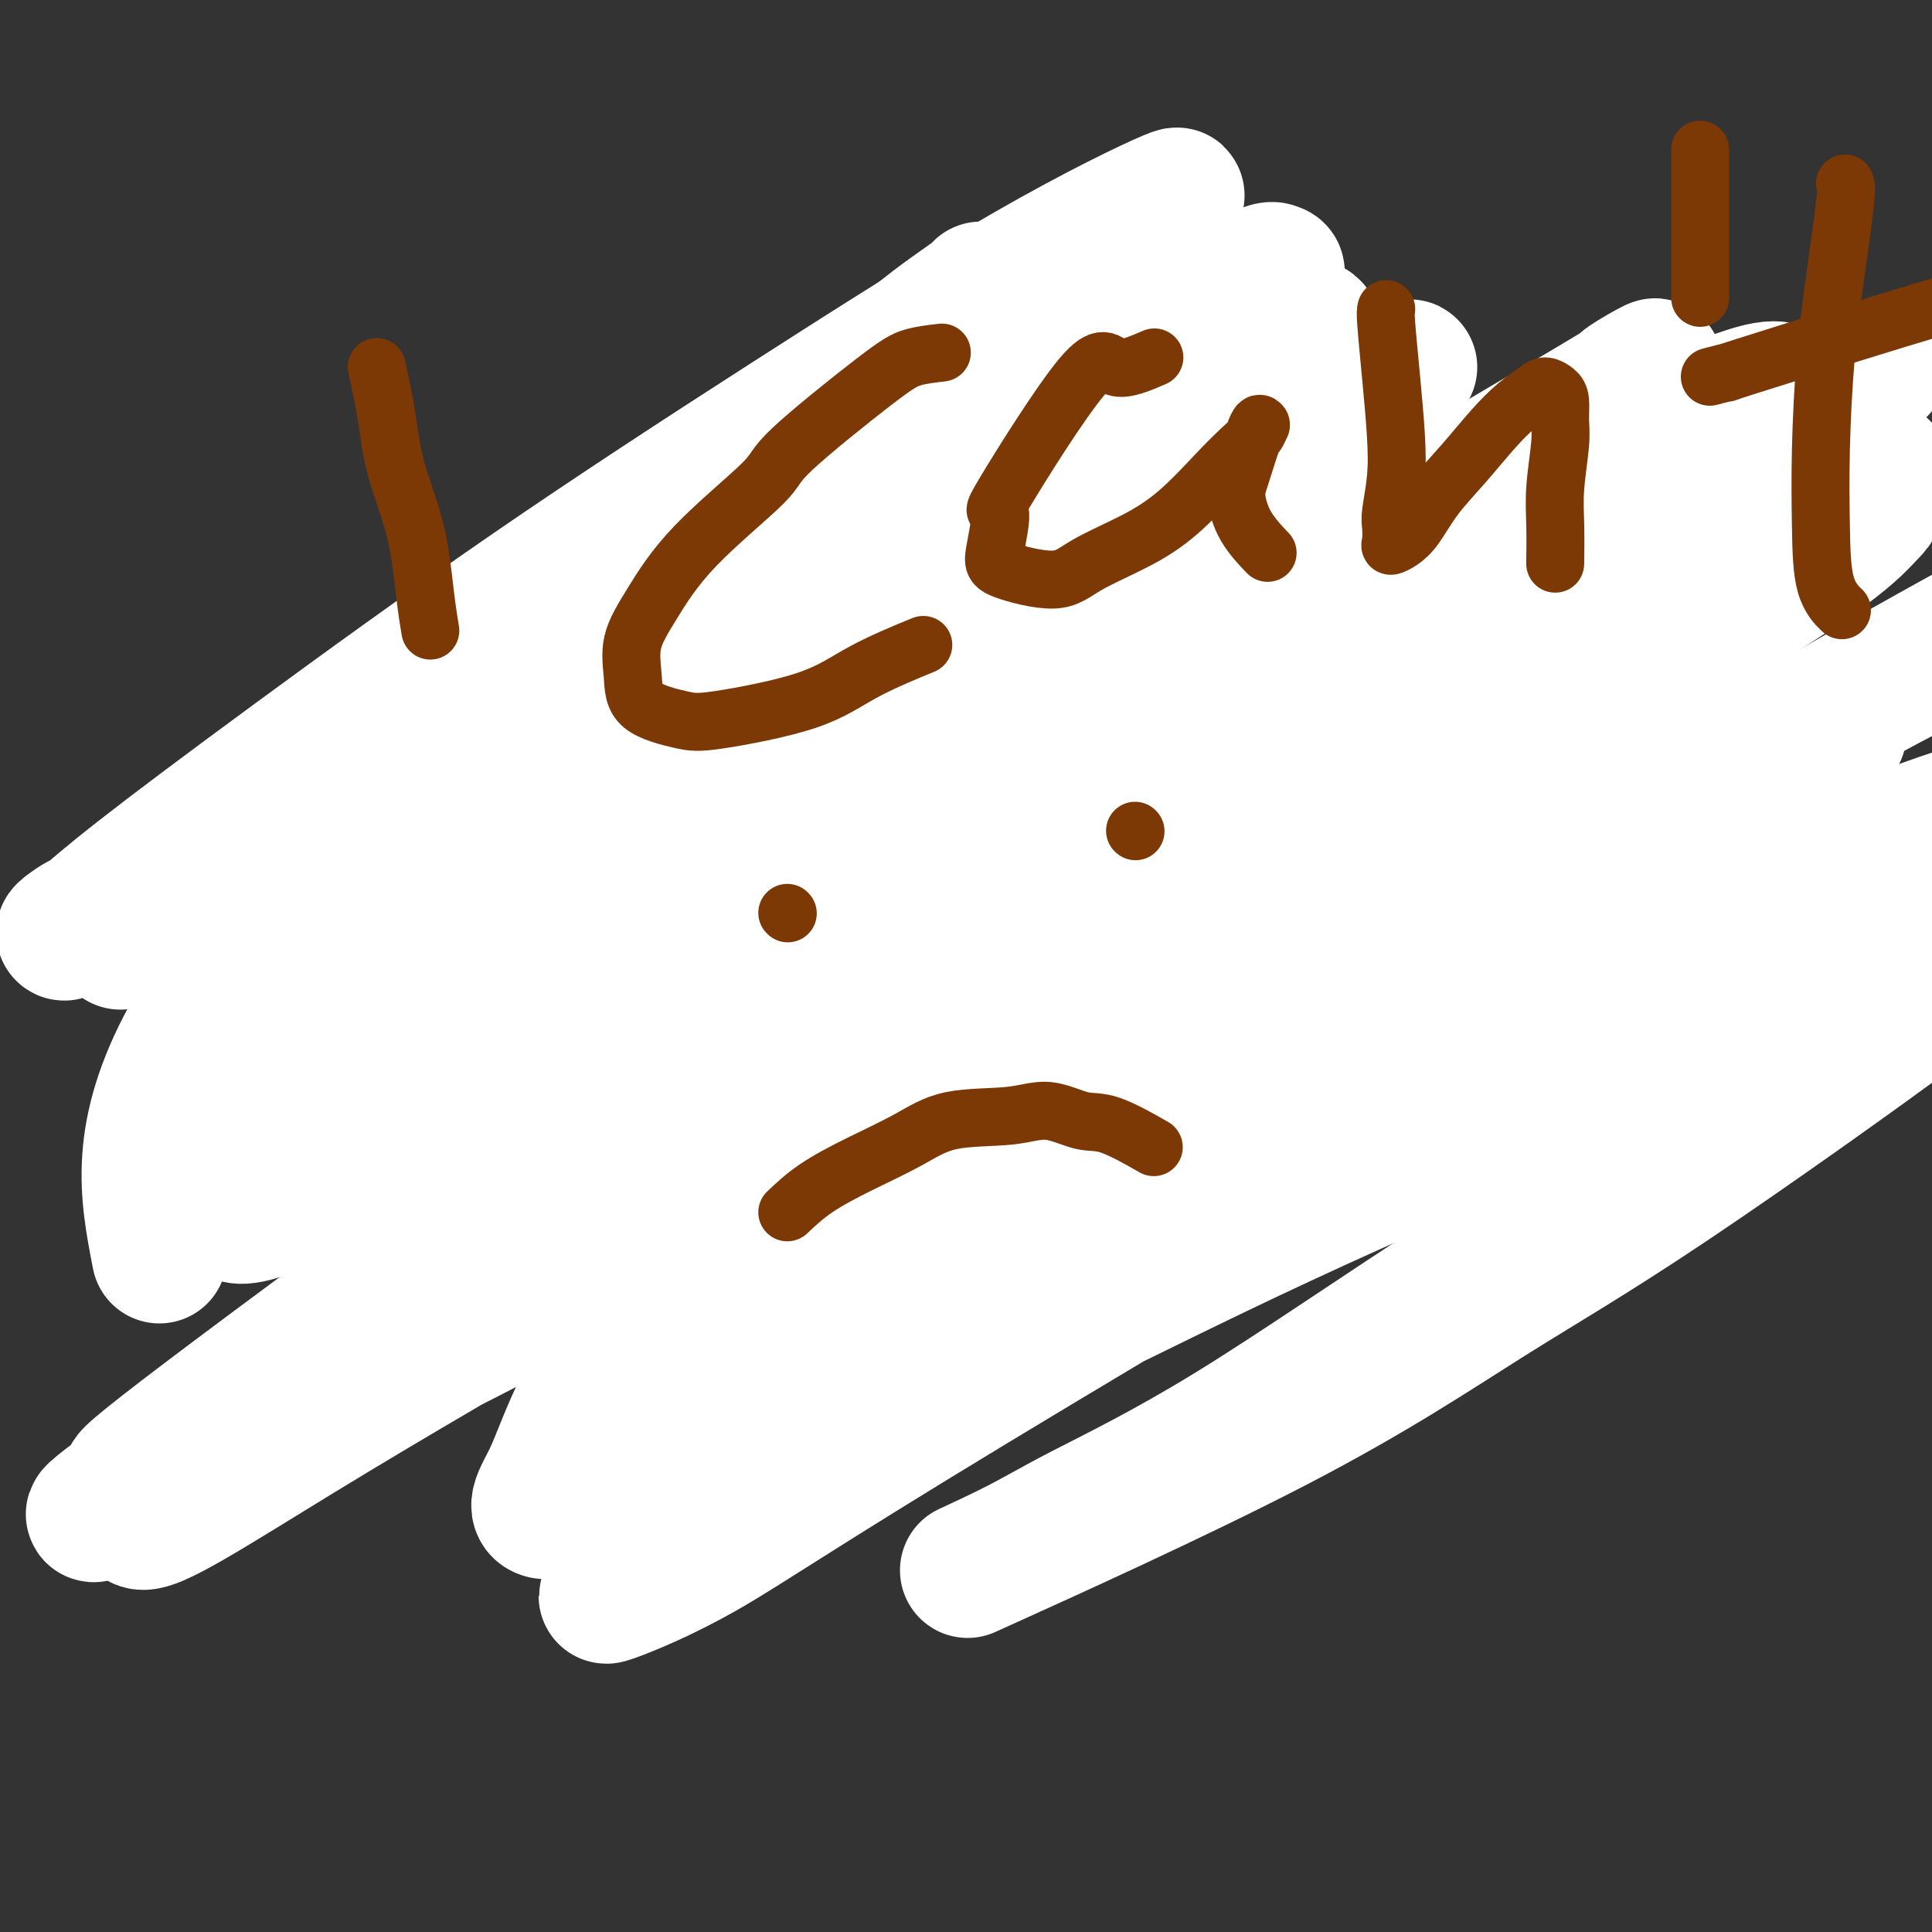
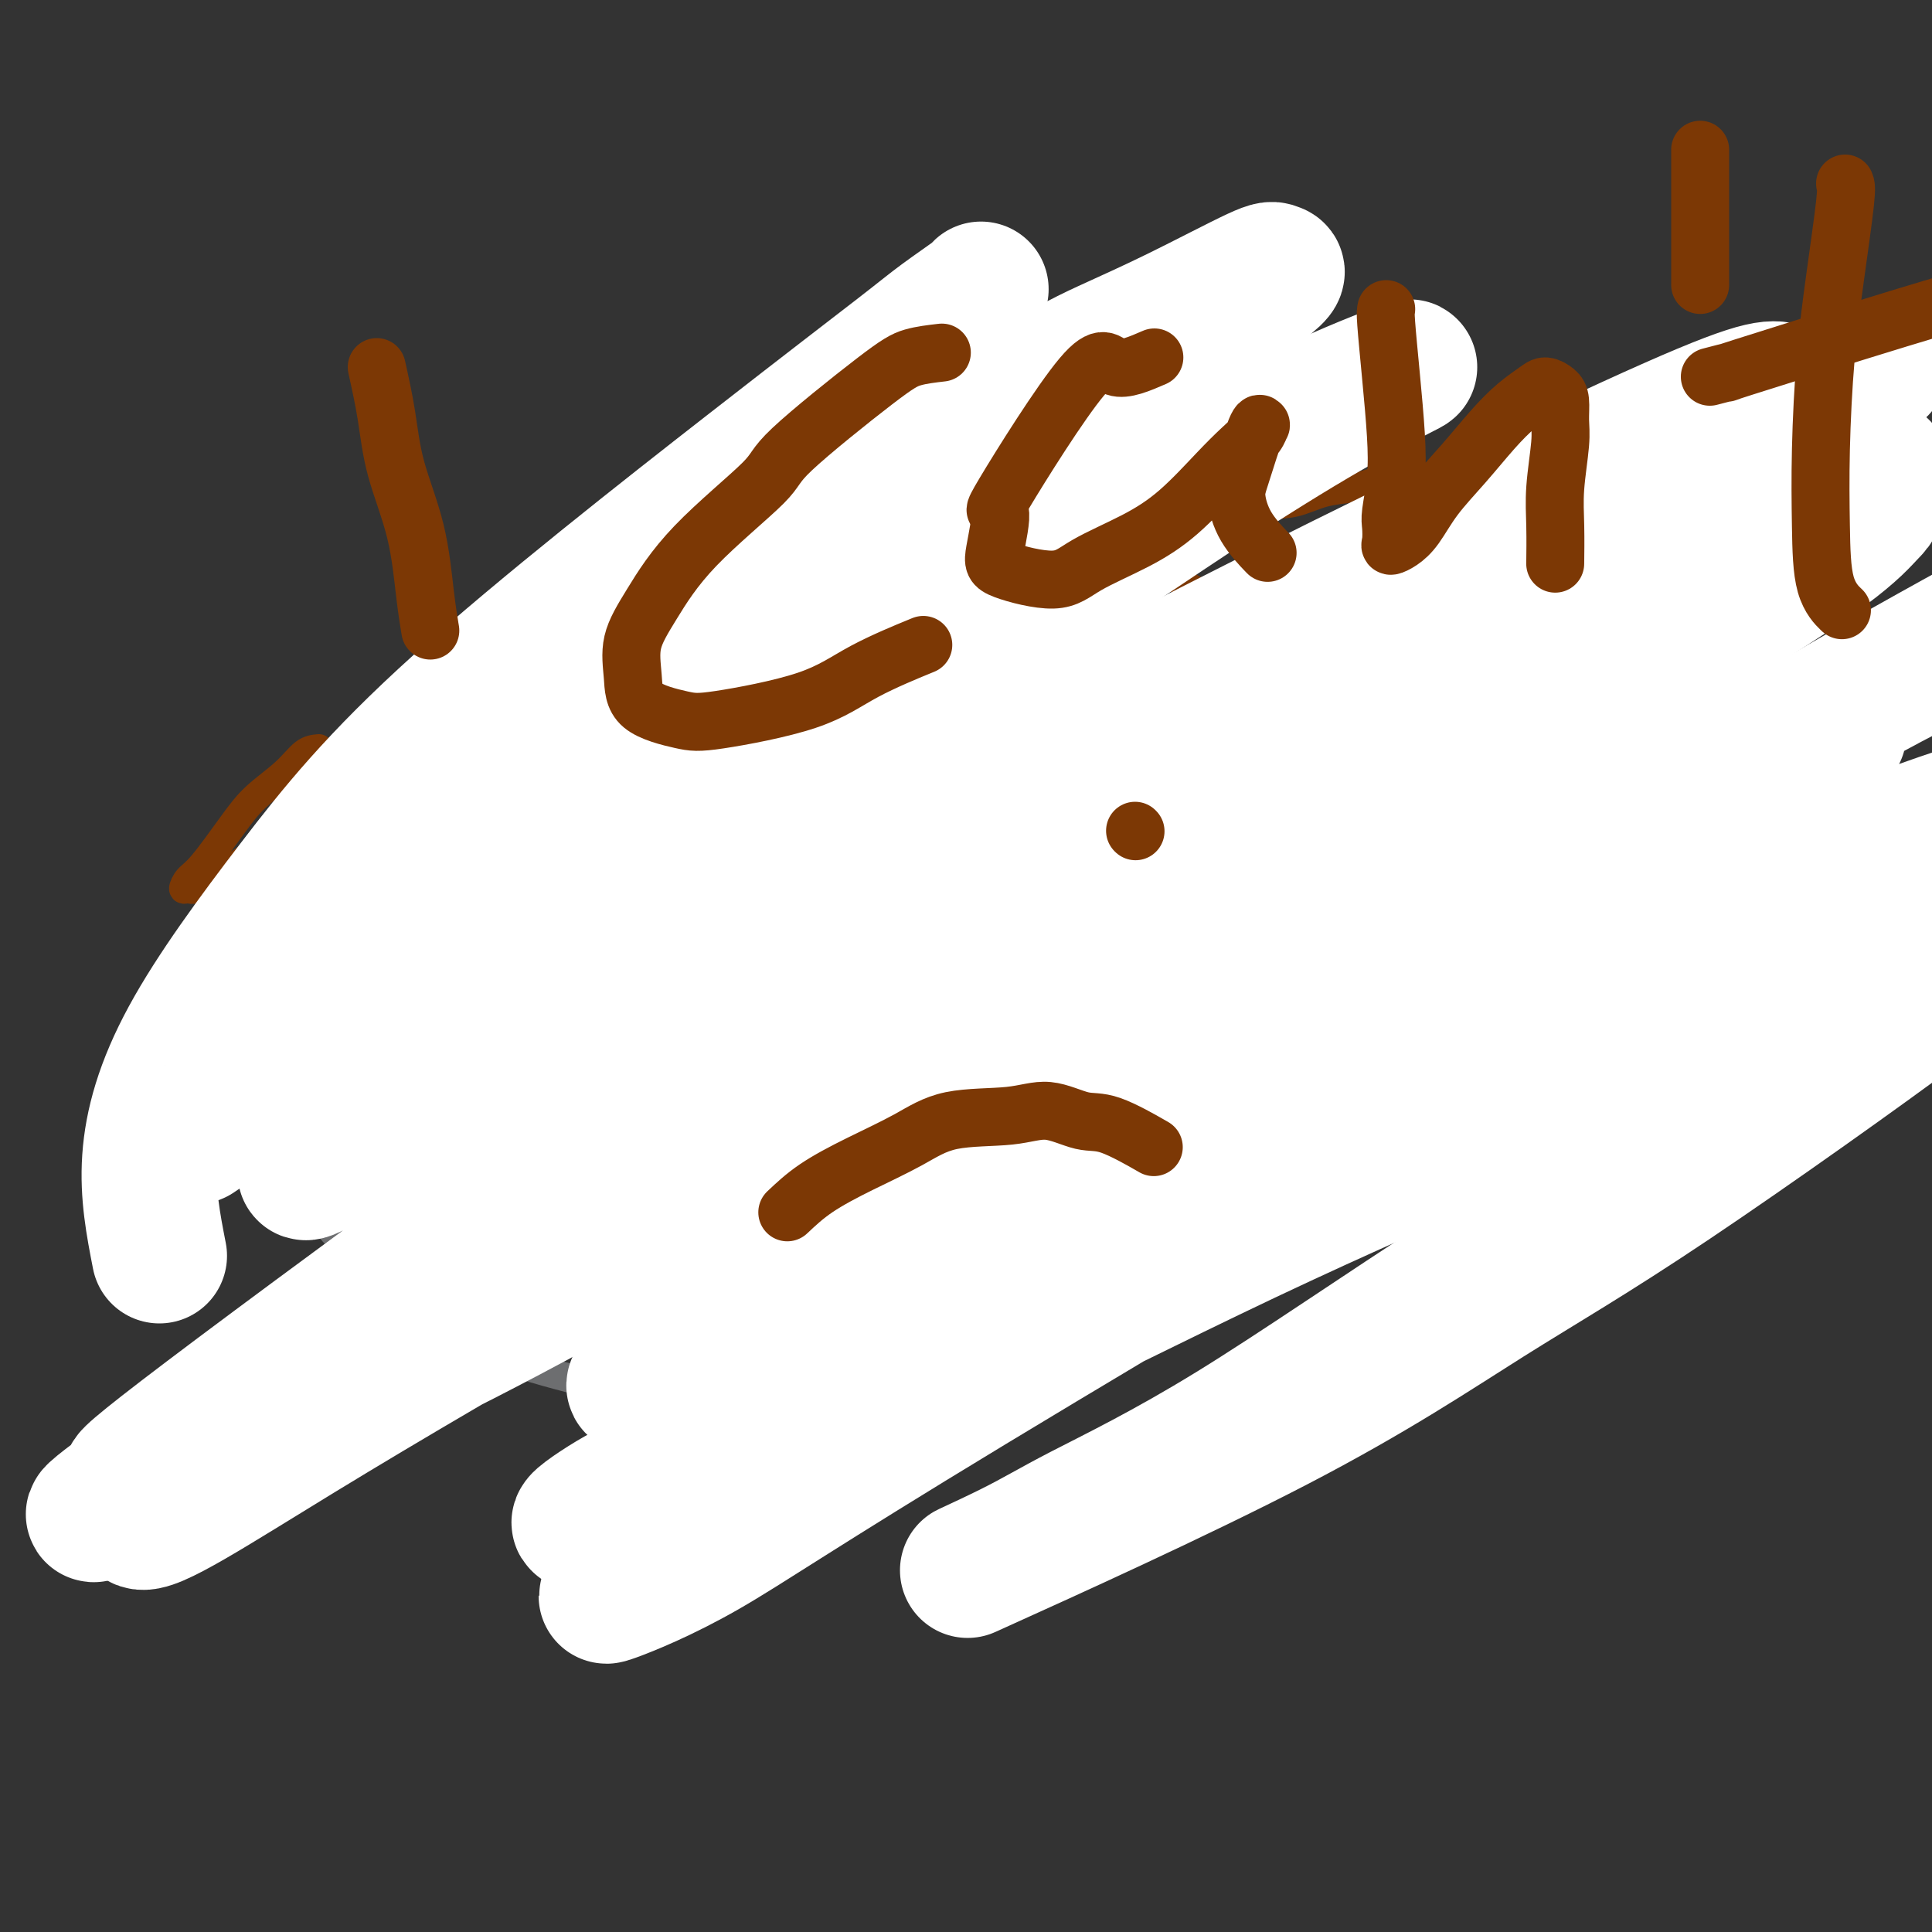
<svg xmlns="http://www.w3.org/2000/svg" viewBox="0 0 400 400" version="1.1">
  <rect x="0" y="0" width="400" height="400" fill="#333333" stroke="none" />
  <g fill="none" stroke="#7C3805" stroke-width="6" stroke-linecap="round" stroke-linejoin="round">
    <path d="M248,165c-0.437,7.382 -0.874,14.763 -1,18c-0.126,3.237 0.057,2.329 0,4c-0.057,1.671 -0.356,5.922 0,9c0.356,3.078 1.365,4.982 2,7c0.635,2.018 0.896,4.148 1,5c0.104,0.852 0.052,0.426 0,0" />
    <path d="M250,129c-0.962,0.068 -1.925,0.136 -4,1c-2.075,0.864 -5.263,2.524 -8,4c-2.737,1.476 -5.023,2.769 -7,4c-1.977,1.231 -3.644,2.399 -6,5c-2.356,2.601 -5.402,6.633 -7,9c-1.598,2.367 -1.750,3.068 -2,4c-0.250,0.932 -0.600,2.093 -1,3c-0.400,0.907 -0.850,1.558 -1,2c-0.150,0.442 0.001,0.674 0,1c-0.001,0.326 -0.153,0.747 0,1c0.153,0.253 0.611,0.340 1,0c0.389,-0.340 0.708,-1.106 1,-2c0.292,-0.894 0.556,-1.917 2,-3c1.444,-1.083 4.069,-2.227 5,-3c0.931,-0.773 0.168,-1.177 1,-2c0.832,-0.823 3.259,-2.067 5,-3c1.741,-0.933 2.797,-1.557 4,-2c1.203,-0.443 2.554,-0.706 4,-1c1.446,-0.294 2.989,-0.619 4,-1c1.011,-0.381 1.492,-0.817 2,-1c0.508,-0.183 1.043,-0.114 1,0c-0.043,0.114 -0.665,0.273 -1,1c-0.335,0.727 -0.385,2.023 -1,3c-0.615,0.977 -1.797,1.636 -3,3c-1.203,1.364 -2.427,3.435 -3,5c-0.573,1.565 -0.494,2.626 -1,4c-0.506,1.374 -1.598,3.062 -2,5c-0.402,1.938 -0.115,4.125 0,5c0.115,0.875 0.057,0.437 0,0" />
    <path d="M260,128c-1.426,-0.790 -2.851,-1.580 -4,-2c-1.149,-0.420 -2.021,-0.469 -3,-1c-0.979,-0.531 -2.066,-1.545 -3,-2c-0.934,-0.455 -1.715,-0.352 -3,-1c-1.285,-0.648 -3.072,-2.047 -4,-3c-0.928,-0.953 -0.996,-1.461 -1,-2c-0.004,-0.539 0.055,-1.108 1,-2c0.945,-0.892 2.775,-2.108 4,-3c1.225,-0.892 1.845,-1.461 3,-2c1.155,-0.539 2.847,-1.047 5,-2c2.153,-0.953 4.768,-2.350 7,-3c2.232,-0.650 4.080,-0.554 6,-1c1.920,-0.446 3.912,-1.434 6,-2c2.088,-0.566 4.272,-0.710 6,-1c1.728,-0.290 2.999,-0.726 4,-1c1.001,-0.274 1.732,-0.386 3,0c1.268,0.386 3.072,1.269 4,2c0.928,0.731 0.980,1.310 1,2c0.020,0.690 0.010,1.492 0,2c-0.010,0.508 -0.018,0.721 0,1c0.018,0.279 0.061,0.624 0,1c-0.061,0.376 -0.226,0.783 0,1c0.226,0.217 0.844,0.244 1,0c0.156,-0.244 -0.150,-0.758 1,-2c1.150,-1.242 3.757,-3.212 6,-5c2.243,-1.788 4.121,-3.394 6,-5" />
    <path d="M306,97c4.277,-3.365 7.970,-5.777 10,-7c2.030,-1.223 2.396,-1.256 4,-2c1.604,-0.744 4.444,-2.198 7,-3c2.556,-0.802 4.827,-0.953 6,-1c1.173,-0.047 1.248,0.010 2,0c0.752,-0.010 2.182,-0.086 3,0c0.818,0.086 1.025,0.335 1,1c-0.025,0.665 -0.281,1.748 -1,3c-0.719,1.252 -1.902,2.675 -3,4c-1.098,1.325 -2.111,2.554 -4,5c-1.889,2.446 -4.654,6.109 -6,8c-1.346,1.891 -1.273,2.009 -2,3c-0.727,0.991 -2.253,2.856 -3,4c-0.747,1.144 -0.716,1.569 -1,2c-0.284,0.431 -0.885,0.869 -1,1c-0.115,0.131 0.256,-0.045 1,0c0.744,0.045 1.863,0.310 3,0c1.137,-0.310 2.294,-1.195 4,-2c1.706,-0.805 3.961,-1.531 6,-2c2.039,-0.469 3.861,-0.681 6,-1c2.139,-0.319 4.595,-0.746 7,-1c2.405,-0.254 4.760,-0.335 7,0c2.240,0.335 4.366,1.086 6,2c1.634,0.914 2.775,1.990 4,3c1.225,1.010 2.533,1.953 3,3c0.467,1.047 0.094,2.199 0,3c-0.094,0.801 0.091,1.250 0,2c-0.091,0.750 -0.457,1.799 -1,3c-0.543,1.201 -1.261,2.554 -2,3c-0.739,0.446 -1.497,-0.015 -2,0c-0.503,0.015 -0.752,0.508 -1,1" />
    <path d="M359,129c-1.121,0.680 -1.423,0.380 -2,0c-0.577,-0.380 -1.431,-0.839 -2,-1c-0.569,-0.161 -0.855,-0.025 -1,0c-0.145,0.025 -0.150,-0.061 0,0c0.150,0.061 0.455,0.271 1,1c0.545,0.729 1.332,1.979 2,3c0.668,1.021 1.218,1.813 3,5c1.782,3.187 4.795,8.768 6,11c1.205,2.232 0.603,1.116 0,0" />
    <path d="M268,164c2.463,-1.040 4.927,-2.081 7,-3c2.073,-0.919 3.756,-1.718 8,-2c4.244,-0.282 11.050,-0.049 14,0c2.950,0.049 2.043,-0.087 3,0c0.957,0.087 3.779,0.396 6,1c2.221,0.604 3.841,1.502 5,2c1.159,0.498 1.858,0.595 3,1c1.142,0.405 2.729,1.116 4,2c1.271,0.884 2.228,1.940 3,3c0.772,1.060 1.361,2.124 2,3c0.639,0.876 1.329,1.564 2,2c0.671,0.436 1.322,0.621 2,1c0.678,0.379 1.383,0.954 2,1c0.617,0.046 1.148,-0.435 2,-1c0.852,-0.565 2.027,-1.212 3,-2c0.973,-0.788 1.744,-1.715 3,-3c1.256,-1.285 2.998,-2.926 4,-4c1.002,-1.074 1.265,-1.579 2,-2c0.735,-0.421 1.942,-0.757 3,-1c1.058,-0.243 1.969,-0.394 3,0c1.031,0.394 2.184,1.332 4,3c1.816,1.668 4.297,4.064 6,6c1.703,1.936 2.630,3.410 3,4c0.370,0.590 0.185,0.295 0,0" />
    <path d="M350,172c-0.425,2.321 -0.850,4.643 -1,7c-0.150,2.357 -0.027,4.751 0,7c0.027,2.249 -0.044,4.354 0,6c0.044,1.646 0.202,2.832 0,4c-0.202,1.168 -0.764,2.317 -1,3c-0.236,0.683 -0.145,0.901 0,1c0.145,0.099 0.344,0.080 1,0c0.656,-0.080 1.768,-0.220 3,-1c1.232,-0.780 2.582,-2.201 5,-3c2.418,-0.799 5.904,-0.976 7,-1c1.096,-0.024 -0.196,0.106 2,0c2.196,-0.106 7.881,-0.448 13,0c5.119,0.448 9.671,1.687 14,3c4.329,1.313 8.435,2.700 11,4c2.565,1.300 3.590,2.514 4,3c0.410,0.486 0.205,0.243 0,0" />
  </g>
  <g fill="none" stroke="#6D6E70" stroke-width="6" stroke-linecap="round" stroke-linejoin="round">
    <path d="M245,234c2.128,-0.029 4.256,-0.059 7,0c2.744,0.059 6.106,0.206 9,1c2.894,0.794 5.322,2.233 7,3c1.678,0.767 2.606,0.860 4,3c1.394,2.140 3.256,6.326 4,8c0.744,1.674 0.372,0.837 0,0" />
    <path d="M249,230c-1.637,1.158 -3.275,2.317 -5,4c-1.725,1.683 -3.538,3.892 -6,6c-2.462,2.108 -5.574,4.115 -8,6c-2.426,1.885 -4.166,3.647 -10,6c-5.834,2.353 -15.761,5.297 -23,7c-7.239,1.703 -11.788,2.165 -17,2c-5.212,-0.165 -11.085,-0.959 -17,-2c-5.915,-1.041 -11.870,-2.331 -18,-4c-6.130,-1.669 -12.433,-3.718 -16,-5c-3.567,-1.282 -4.397,-1.797 -8,-3c-3.603,-1.203 -9.979,-3.095 -15,-5c-5.021,-1.905 -8.687,-3.825 -13,-6c-4.313,-2.175 -9.272,-4.605 -13,-7c-3.728,-2.395 -6.223,-4.754 -9,-7c-2.777,-2.246 -5.836,-4.380 -8,-6c-2.164,-1.620 -3.433,-2.725 -5,-4c-1.567,-1.275 -3.432,-2.720 -5,-4c-1.568,-1.280 -2.841,-2.396 -4,-3c-1.159,-0.604 -2.206,-0.695 -3,-1c-0.794,-0.305 -1.337,-0.824 -2,-1c-0.663,-0.176 -1.448,-0.009 -2,0c-0.552,0.009 -0.872,-0.140 -1,0c-0.128,0.140 -0.064,0.570 0,1" />
    <path d="M41,204c-1.122,0.054 0.074,0.688 1,2c0.926,1.312 1.583,3.301 3,7c1.417,3.699 3.593,9.107 6,14c2.407,4.893 5.045,9.270 8,14c2.955,4.730 6.226,9.811 10,14c3.774,4.189 8.050,7.485 13,11c4.950,3.515 10.575,7.249 14,10c3.425,2.751 4.650,4.521 17,8c12.350,3.479 35.826,8.668 46,11c10.174,2.332 7.047,1.806 10,1c2.953,-0.806 11.987,-1.894 19,-3c7.013,-1.106 12.007,-2.231 17,-4c4.993,-1.769 9.987,-4.180 15,-7c5.013,-2.820 10.046,-6.047 14,-9c3.954,-2.953 6.828,-5.632 10,-8c3.172,-2.368 6.640,-4.425 9,-6c2.360,-1.575 3.612,-2.670 5,-4c1.388,-1.330 2.912,-2.897 4,-4c1.088,-1.103 1.739,-1.744 2,-2c0.261,-0.256 0.130,-0.128 0,0" />
    <path d="M134,225c3.119,0.842 6.239,1.684 11,3c4.761,1.316 11.165,3.106 18,4c6.835,0.894 14.102,0.892 21,1c6.898,0.108 13.427,0.325 24,-2c10.573,-2.325 25.189,-7.191 34,-10c8.811,-2.809 11.816,-3.560 22,-9c10.184,-5.440 27.547,-15.567 37,-21c9.453,-5.433 10.995,-6.171 14,-8c3.005,-1.829 7.474,-4.748 11,-7c3.526,-2.252 6.110,-3.837 8,-5c1.890,-1.163 3.085,-1.904 4,-3c0.915,-1.096 1.550,-2.547 2,-3c0.450,-0.453 0.716,0.092 1,0c0.284,-0.092 0.584,-0.821 1,-1c0.416,-0.179 0.946,0.191 1,1c0.054,0.809 -0.367,2.055 -1,3c-0.633,0.945 -1.478,1.587 -2,3c-0.522,1.413 -0.723,3.595 -1,6c-0.277,2.405 -0.631,5.031 -1,8c-0.369,2.969 -0.754,6.279 -1,9c-0.246,2.721 -0.355,4.853 -1,7c-0.645,2.147 -1.828,4.309 -3,7c-1.172,2.691 -2.335,5.912 -4,9c-1.665,3.088 -3.833,6.044 -6,9" />
    <path d="M323,226c-5.375,7.349 -12.312,13.220 -22,18c-9.688,4.780 -22.129,8.469 -28,10c-5.871,1.531 -5.174,0.904 -8,1c-2.826,0.096 -9.174,0.915 -15,1c-5.826,0.085 -11.129,-0.565 -16,-1c-4.871,-0.435 -9.312,-0.656 -12,-1c-2.688,-0.344 -3.625,-0.813 -4,-1c-0.375,-0.187 -0.187,-0.094 0,0" />
    <path d="M339,190c-1.270,1.262 -2.540,2.524 -4,4c-1.460,1.476 -3.109,3.164 -5,5c-1.891,1.836 -4.024,3.818 -6,6c-1.976,2.182 -3.796,4.565 -8,8c-4.204,3.435 -10.792,7.923 -16,11c-5.208,3.077 -9.035,4.742 -13,7c-3.965,2.258 -8.067,5.108 -13,8c-4.933,2.892 -10.695,5.826 -13,7c-2.305,1.174 -1.152,0.587 0,0" />
  </g>
  <g fill="none" stroke="#7C3805" stroke-width="6" stroke-linecap="round" stroke-linejoin="round">
    <path d="M139,217c0.309,-2.330 0.619,-4.660 1,-7c0.381,-2.340 0.834,-4.691 1,-7c0.166,-2.309 0.044,-4.578 0,-6c-0.044,-1.422 -0.012,-1.998 0,-3c0.012,-1.002 0.003,-2.429 0,-3c-0.003,-0.571 -0.002,-0.285 0,0" />
    <path d="M66,155c-0.968,0.089 -1.936,0.177 -3,1c-1.064,0.823 -2.225,2.380 -4,4c-1.775,1.620 -4.165,3.303 -6,5c-1.835,1.697 -3.116,3.406 -5,6c-1.884,2.594 -4.371,6.071 -6,8c-1.629,1.929 -2.401,2.309 -3,3c-0.599,0.691 -1.025,1.693 -1,2c0.025,0.307 0.503,-0.080 1,0c0.497,0.080 1.015,0.626 4,-1c2.985,-1.626 8.438,-5.426 13,-9c4.562,-3.574 8.234,-6.924 12,-10c3.766,-3.076 7.627,-5.877 10,-8c2.373,-2.123 3.260,-3.567 4,-4c0.740,-0.433 1.334,0.144 2,0c0.666,-0.144 1.404,-1.008 1,0c-0.404,1.008 -1.950,3.889 -4,7c-2.050,3.111 -4.605,6.451 -7,10c-2.395,3.549 -4.629,7.308 -7,11c-2.371,3.692 -4.880,7.316 -7,10c-2.120,2.684 -3.850,4.428 -5,6c-1.150,1.572 -1.719,2.973 -2,4c-0.281,1.027 -0.274,1.681 0,2c0.274,0.319 0.816,0.302 2,0c1.184,-0.302 3.011,-0.889 5,-2c1.989,-1.111 4.140,-2.746 6,-4c1.860,-1.254 3.430,-2.127 5,-3" />
    <path d="M71,193c3.096,-1.405 2.836,-0.418 3,0c0.164,0.418 0.751,0.267 1,1c0.249,0.733 0.160,2.351 0,4c-0.160,1.649 -0.389,3.329 -1,5c-0.611,1.671 -1.603,3.335 -2,4c-0.397,0.665 -0.198,0.333 0,0" />
-     <path d="M69,153c4.234,-3.445 8.468,-6.889 12,-10c3.532,-3.111 6.361,-5.888 12,-10c5.639,-4.112 14.087,-9.558 18,-12c3.913,-2.442 3.289,-1.880 4,-2c0.711,-0.120 2.755,-0.922 4,-1c1.245,-0.078 1.689,0.570 2,1c0.311,0.430 0.489,0.643 0,3c-0.489,2.357 -1.647,6.856 -3,10c-1.353,3.144 -2.903,4.931 -4,7c-1.097,2.069 -1.742,4.421 -2,6c-0.258,1.579 -0.128,2.386 0,3c0.128,0.614 0.253,1.036 2,1c1.747,-0.036 5.115,-0.532 12,-4c6.885,-3.468 17.286,-9.910 23,-13c5.714,-3.090 6.741,-2.827 8,-3c1.259,-0.173 2.751,-0.782 4,-1c1.249,-0.218 2.255,-0.046 3,1c0.745,1.046 1.230,2.965 1,6c-0.230,3.035 -1.175,7.185 -5,15c-3.825,7.815 -10.530,19.296 -11,23c-0.470,3.704 5.294,-0.370 9,-3c3.706,-2.630 5.353,-3.815 7,-5" />
-     <path d="M165,165c3.798,-1.605 5.295,-1.616 7,-2c1.705,-0.384 3.620,-1.139 5,-1c1.380,0.139 2.226,1.173 3,2c0.774,0.827 1.475,1.449 2,3c0.525,1.551 0.872,4.033 1,6c0.128,1.967 0.037,3.419 0,4c-0.037,0.581 -0.018,0.290 0,0" />
  </g>
  <g fill="none" stroke="#FFFFFF" stroke-width="28" stroke-linecap="round" stroke-linejoin="round">
    <path d="M33,260c-1.246,-6.386 -2.493,-12.771 -2,-20c0.493,-7.229 2.725,-15.301 8,-25c5.275,-9.699 13.593,-21.026 22,-32c8.407,-10.974 16.901,-21.596 34,-37c17.099,-15.404 42.801,-35.591 60,-49c17.199,-13.409 25.894,-20.041 31,-24c5.106,-3.959 6.622,-5.245 9,-7c2.378,-1.755 5.616,-3.978 7,-5c1.384,-1.022 0.913,-0.843 1,-1c0.087,-0.157 0.733,-0.649 -2,2c-2.733,2.649 -8.846,8.439 -17,16c-8.154,7.561 -18.348,16.892 -29,27c-10.652,10.108 -21.763,20.991 -33,33c-11.237,12.009 -22.599,25.143 -33,37c-10.401,11.857 -19.841,22.435 -26,30c-6.159,7.565 -9.036,12.115 -11,15c-1.964,2.885 -3.015,4.106 -4,5c-0.985,0.894 -1.904,1.462 1,1c2.904,-0.462 9.632,-1.954 20,-7c10.368,-5.046 24.375,-13.646 40,-24c15.625,-10.354 32.869,-22.462 50,-34c17.131,-11.538 34.149,-22.505 50,-33c15.851,-10.495 30.533,-20.517 42,-28c11.467,-7.483 19.717,-12.427 26,-16c6.283,-3.573 10.598,-5.775 13,-7c2.402,-1.225 2.891,-1.473 -1,0c-3.891,1.473 -12.163,4.666 -25,11c-12.837,6.334 -30.239,15.810 -47,26c-16.761,10.190 -32.880,21.095 -49,32" />
-     <path d="M168,146c-9.586,6.188 -9.050,5.659 -24,18c-14.950,12.341 -45.384,37.551 -62,52c-16.616,14.449 -19.413,18.137 -23,22c-3.587,3.863 -7.964,7.900 -10,10c-2.036,2.100 -1.731,2.263 -1,3c0.731,0.737 1.889,2.048 11,-2c9.111,-4.048 26.174,-13.454 44,-24c17.826,-10.546 36.416,-22.232 56,-35c19.584,-12.768 40.162,-26.620 56,-37c15.838,-10.380 26.935,-17.290 50,-31c23.065,-13.710 58.098,-34.221 71,-42c12.902,-7.779 3.673,-2.828 1,-1c-2.673,1.828 1.209,0.531 -4,4c-5.209,3.469 -19.508,11.704 -34,22c-14.492,10.296 -29.177,22.652 -45,36c-15.823,13.348 -32.786,27.687 -48,42c-15.214,14.313 -28.681,28.602 -40,42c-11.319,13.398 -20.490,25.907 -28,37c-7.510,11.093 -13.358,20.771 -17,28c-3.642,7.229 -5.076,12.011 -7,16c-1.924,3.989 -4.338,7.187 0,7c4.338,-0.187 15.427,-3.757 28,-13c12.573,-9.243 26.628,-24.159 42,-40c15.372,-15.841 32.059,-32.608 49,-49c16.941,-16.392 34.136,-32.409 51,-47c16.864,-14.591 33.396,-27.756 47,-39c13.604,-11.244 24.278,-20.566 32,-27c7.722,-6.434 12.492,-9.981 15,-12c2.508,-2.019 2.754,-2.509 3,-3" />
    <path d="M381,83c15.505,-12.879 5.769,-4.576 -3,2c-8.769,6.576 -16.569,11.424 -33,23c-16.431,11.576 -41.493,29.881 -53,38c-11.507,8.119 -9.458,6.054 -29,22c-19.542,15.946 -60.675,49.903 -79,65c-18.325,15.097 -13.844,11.335 -19,16c-5.156,4.665 -19.951,17.757 -26,23c-6.049,5.243 -3.353,2.636 -2,2c1.353,-0.636 1.363,0.698 11,-5c9.637,-5.698 28.901,-18.426 47,-32c18.099,-13.574 35.032,-27.992 52,-41c16.968,-13.008 33.972,-24.605 49,-35c15.028,-10.395 28.080,-19.587 40,-28c11.920,-8.413 22.707,-16.046 27,-19c4.293,-2.954 2.093,-1.228 11,-7c8.907,-5.772 28.921,-19.042 2,-1c-26.921,18.042 -100.776,67.397 -134,90c-33.224,22.603 -25.816,18.454 -27,20c-1.184,1.546 -10.962,8.786 -23,18c-12.038,9.214 -26.338,20.403 -36,29c-9.662,8.597 -14.687,14.601 -18,18c-3.313,3.399 -4.915,4.192 -6,5c-1.085,0.808 -1.654,1.629 3,1c4.654,-0.629 14.531,-2.709 29,-10c14.469,-7.291 33.531,-19.791 53,-32c19.469,-12.209 39.347,-24.125 59,-36c19.653,-11.875 39.082,-23.709 58,-35c18.918,-11.291 37.324,-22.040 52,-30c14.676,-7.960 25.622,-13.131 33,-17c7.378,-3.869 11.189,-6.434 15,-9" />
    <path d="M434,118c43.400,-25.386 16.899,-9.353 4,-2c-12.899,7.353 -12.195,6.024 -15,7c-2.805,0.976 -9.119,4.256 -23,12c-13.881,7.744 -35.330,19.954 -57,34c-21.670,14.046 -43.562,29.930 -65,46c-21.438,16.070 -42.423,32.325 -62,47c-19.577,14.675 -37.747,27.770 -51,38c-13.253,10.230 -21.589,17.597 -27,22c-5.411,4.403 -7.896,5.844 -10,7c-2.104,1.156 -3.829,2.028 -1,1c2.829,-1.028 10.210,-3.957 19,-9c8.790,-5.043 18.989,-12.200 55,-34c36.011,-21.800 97.833,-58.243 126,-75c28.167,-16.757 22.680,-13.828 25,-15c2.320,-1.172 12.446,-6.444 24,-12c11.554,-5.556 24.536,-11.395 33,-15c8.464,-3.605 12.409,-4.976 15,-6c2.591,-1.024 3.829,-1.700 4,-2c0.171,-0.300 -0.725,-0.226 -11,3c-10.275,3.226 -29.928,9.602 -51,19c-21.072,9.398 -43.561,21.819 -66,34c-22.439,12.181 -44.828,24.122 -64,35c-19.172,10.878 -35.127,20.691 -47,28c-11.873,7.309 -19.663,12.113 -24,15c-4.337,2.887 -5.219,3.856 -7,5c-1.781,1.144 -4.459,2.463 2,0c6.459,-2.463 22.057,-8.707 40,-17c17.943,-8.293 38.232,-18.635 58,-28c19.768,-9.365 39.014,-17.752 56,-25c16.986,-7.248 31.710,-13.357 45,-19c13.290,-5.643 25.145,-10.822 37,-16" />
    <path d="M396,196c41.563,-17.953 26.470,-10.337 23,-8c-3.470,2.337 4.683,-0.607 9,-2c4.317,-1.393 4.797,-1.237 2,1c-2.797,2.237 -8.871,6.554 -21,14c-12.129,7.446 -30.314,18.020 -49,29c-18.686,10.980 -37.873,22.366 -56,34c-18.127,11.634 -35.194,23.517 -49,32c-13.806,8.483 -24.351,13.565 -31,17c-6.649,3.435 -9.402,5.223 -15,8c-5.598,2.777 -14.040,6.544 -4,2c10.040,-4.544 38.562,-17.397 59,-28c20.438,-10.603 32.793,-18.954 44,-26c11.207,-7.046 21.266,-12.787 38,-24c16.734,-11.213 40.144,-27.898 51,-36c10.856,-8.102 9.157,-7.622 12,-9c2.843,-1.378 10.226,-4.614 1,-4c-9.226,0.614 -35.061,5.080 -67,17c-31.939,11.920 -69.983,31.295 -97,45c-27.017,13.705 -43.008,21.741 -58,29c-14.992,7.259 -28.985,13.741 -39,18c-10.015,4.259 -16.050,6.294 -21,8c-4.950,1.706 -8.814,3.083 -8,2c0.814,-1.083 6.307,-4.627 9,-6c2.693,-1.373 2.588,-0.574 22,-12c19.412,-11.426 58.342,-35.076 85,-51c26.658,-15.924 41.045,-24.121 51,-30c9.955,-5.879 15.477,-9.439 21,-13" />
    <path d="M308,203c39.735,-24.302 45.071,-29.056 49,-32c3.929,-2.944 6.450,-4.077 10,-7c3.550,-2.923 8.130,-7.636 11,-10c2.870,-2.364 4.031,-2.380 1,-3c-3.031,-0.620 -10.253,-1.845 -26,2c-15.747,3.845 -40.018,12.760 -66,24c-25.982,11.240 -53.673,24.805 -81,39c-27.327,14.195 -54.290,29.019 -79,43c-24.710,13.981 -47.169,27.117 -65,38c-17.831,10.883 -31.036,19.512 -33,18c-1.964,-1.512 7.313,-13.166 25,-26c17.687,-12.834 43.785,-26.849 71,-42c27.215,-15.151 55.548,-31.438 81,-45c25.452,-13.562 48.023,-24.398 67,-34c18.977,-9.602 34.360,-17.969 47,-25c12.640,-7.031 22.537,-12.725 28,-16c5.463,-3.275 6.493,-4.129 11,-6c4.507,-1.871 12.490,-4.757 1,-1c-11.490,3.757 -42.455,14.157 -58,20c-15.545,5.843 -15.670,7.128 -29,14c-13.330,6.872 -39.866,19.329 -63,31c-23.134,11.671 -42.868,22.555 -63,35c-20.132,12.445 -40.662,26.451 -58,39c-17.338,12.549 -31.484,23.642 -41,31c-9.516,7.358 -14.404,10.983 -17,13c-2.596,2.017 -2.902,2.427 -3,3c-0.098,0.573 0.012,1.308 11,-3c10.988,-4.308 32.854,-13.659 57,-26c24.146,-12.341 50.573,-27.670 77,-43" />
    <path d="M173,234c25.562,-14.742 50.966,-30.096 73,-43c22.034,-12.904 40.697,-23.360 58,-33c17.303,-9.640 33.248,-18.466 46,-26c12.752,-7.534 22.313,-13.776 28,-18c5.687,-4.224 7.501,-6.432 9,-8c1.499,-1.568 2.683,-2.498 -3,-3c-5.683,-0.502 -18.233,-0.576 -38,6c-19.767,6.576 -46.752,19.800 -65,27c-18.248,7.200 -27.760,8.374 -75,40c-47.240,31.626 -132.209,93.703 -163,117c-30.791,23.297 -7.404,7.816 -10,10c-2.596,2.184 -31.177,22.035 3,1c34.177,-21.035 131.110,-82.957 190,-120c58.890,-37.043 79.736,-49.209 91,-56c11.264,-6.791 12.947,-8.207 23,-15c10.053,-6.793 28.475,-18.964 37,-25c8.525,-6.036 7.151,-5.937 4,-6c-3.151,-0.063 -8.079,-0.287 -11,-1c-2.921,-0.713 -3.835,-1.914 -24,7c-20.165,8.914 -59.582,27.943 -95,46c-35.418,18.057 -66.837,35.143 -95,52c-28.163,16.857 -53.071,33.487 -65,41c-11.929,7.513 -10.878,5.911 -13,7c-2.122,1.089 -7.418,4.870 -11,7c-3.582,2.130 -5.452,2.609 -2,0c3.452,-2.609 12.226,-8.304 21,-14" />
-     <path d="M86,227c19.391,-15.234 58.369,-46.318 84,-67c25.631,-20.682 37.914,-30.962 51,-42c13.086,-11.038 26.974,-22.833 34,-29c7.026,-6.167 7.189,-6.707 9,-9c1.811,-2.293 5.269,-6.338 7,-9c1.731,-2.662 1.735,-3.940 -4,-4c-5.735,-0.060 -17.209,1.098 -33,6c-15.791,4.902 -35.898,13.547 -56,24c-20.102,10.453 -40.198,22.712 -58,34c-17.802,11.288 -33.308,21.605 -53,35c-19.692,13.395 -43.570,29.870 -42,29c1.570,-0.870 28.587,-19.083 49,-33c20.413,-13.917 34.223,-23.539 61,-43c26.777,-19.461 66.523,-48.762 86,-63c19.477,-14.238 18.685,-13.413 20,-14c1.315,-0.587 4.736,-2.585 1,-1c-3.736,1.585 -14.628,6.753 -29,15c-14.372,8.247 -32.223,19.574 -50,31c-17.777,11.426 -35.478,22.952 -53,35c-17.522,12.048 -34.864,24.619 -49,35c-14.136,10.381 -25.065,18.571 -32,24c-6.935,5.429 -9.874,8.095 -11,9c-1.126,0.905 -0.437,0.049 -2,1c-1.563,0.951 -5.378,3.708 0,1c5.378,-2.708 19.948,-10.883 39,-22c19.052,-11.117 42.586,-25.176 65,-38c22.414,-12.824 43.707,-24.412 65,-36" />
    <path d="M185,96c35.445,-19.988 39.558,-21.958 44,-24c4.442,-2.042 9.215,-4.158 15,-7c5.785,-2.842 12.584,-6.412 16,-8c3.416,-1.588 3.450,-1.194 4,-1c0.550,0.194 1.615,0.187 -5,5c-6.615,4.813 -20.910,14.447 -36,24c-15.090,9.553 -30.976,19.024 -47,30c-16.024,10.976 -32.187,23.455 -45,33c-12.813,9.545 -22.275,16.154 -40,28c-17.725,11.846 -43.712,28.927 -30,20c13.712,-8.927 67.122,-43.861 97,-63c29.878,-19.139 36.223,-22.481 45,-28c8.777,-5.519 19.986,-13.214 29,-18c9.014,-4.786 15.833,-6.661 21,-9c5.167,-2.339 8.684,-5.140 -8,6c-16.684,11.140 -53.567,36.222 -74,50c-20.433,13.778 -24.414,16.253 -43,31c-18.586,14.747 -51.776,41.767 -68,55c-16.224,13.233 -15.484,12.678 -16,13c-0.516,0.322 -2.290,1.521 -3,2c-0.710,0.479 -0.355,0.240 0,0" />
  </g>
  <g fill="none" stroke="#7C3805" stroke-width="12" stroke-linecap="round" stroke-linejoin="round">
    <path d="M78,76c0.726,3.285 1.452,6.569 2,10c0.548,3.431 0.918,7.008 2,11c1.082,3.992 2.878,8.400 4,13c1.122,4.600 1.571,9.392 2,13c0.429,3.608 0.837,6.031 1,7c0.163,0.969 0.082,0.485 0,0" />
    <path d="M195,73c-2.123,0.247 -4.246,0.493 -6,1c-1.754,0.507 -3.140,1.273 -8,5c-4.860,3.727 -13.194,10.413 -17,14c-3.806,3.587 -3.083,4.075 -6,7c-2.917,2.925 -9.475,8.288 -14,13c-4.525,4.712 -7.018,8.772 -9,12c-1.982,3.228 -3.452,5.624 -4,8c-0.548,2.376 -0.173,4.731 0,7c0.173,2.269 0.142,4.450 2,6c1.858,1.550 5.603,2.467 8,3c2.397,0.533 3.446,0.681 8,0c4.554,-0.681 12.612,-2.193 18,-4c5.388,-1.807 8.104,-3.910 12,-6c3.896,-2.090 8.970,-4.169 11,-5c2.030,-0.831 1.015,-0.416 0,0" />
    <path d="M239,74c-3.068,1.330 -6.136,2.660 -8,2c-1.864,-0.660 -2.525,-3.310 -7,2c-4.475,5.310 -12.764,18.581 -16,24c-3.236,5.419 -1.421,2.986 -1,4c0.421,1.014 -0.554,5.476 -1,8c-0.446,2.524 -0.363,3.109 2,4c2.363,0.891 7.005,2.087 10,2c2.995,-0.087 4.342,-1.458 7,-3c2.658,-1.542 6.628,-3.256 10,-5c3.372,-1.744 6.147,-3.519 9,-6c2.853,-2.481 5.784,-5.669 8,-8c2.216,-2.331 3.717,-3.806 5,-5c1.283,-1.194 2.348,-2.108 3,-3c0.652,-0.892 0.892,-1.763 1,-2c0.108,-0.237 0.085,0.161 0,0c-0.085,-0.161 -0.232,-0.879 -1,1c-0.768,1.879 -2.156,6.357 -3,9c-0.844,2.643 -1.144,3.451 -1,5c0.144,1.549 0.731,3.840 2,6c1.269,2.160 3.220,4.189 4,5c0.780,0.811 0.390,0.406 0,0" />
    <path d="M287,64c-0.085,0.327 -0.170,0.654 0,3c0.170,2.346 0.595,6.710 1,11c0.405,4.290 0.788,8.504 1,12c0.212,3.496 0.251,6.272 0,9c-0.251,2.728 -0.794,5.409 -1,7c-0.206,1.591 -0.075,2.094 0,3c0.075,0.906 0.093,2.215 0,3c-0.093,0.785 -0.298,1.045 0,1c0.298,-0.045 1.100,-0.394 2,-1c0.900,-0.606 1.899,-1.467 3,-3c1.101,-1.533 2.305,-3.738 4,-6c1.695,-2.262 3.882,-4.583 6,-7c2.118,-2.417 4.168,-4.932 6,-7c1.832,-2.068 3.447,-3.688 5,-5c1.553,-1.312 3.043,-2.315 4,-3c0.957,-0.685 1.382,-1.052 2,-1c0.618,0.052 1.430,0.521 2,1c0.570,0.479 0.899,0.967 1,2c0.101,1.033 -0.025,2.611 0,4c0.025,1.389 0.203,2.591 0,5c-0.203,2.409 -0.786,6.027 -1,9c-0.214,2.973 -0.058,5.300 0,8c0.058,2.700 0.016,5.771 0,7c-0.016,1.229 -0.008,0.614 0,0" />
-     <path d="M352,31c0.000,11.667 0.000,23.333 0,28c0.000,4.667 0.000,2.333 0,0" />
+     <path d="M352,31c0.000,11.667 0.000,23.333 0,28" />
    <path d="M382,38c0.174,0.382 0.348,0.764 0,4c-0.348,3.236 -1.217,9.327 -2,15c-0.783,5.673 -1.481,10.929 -2,17c-0.519,6.071 -0.860,12.958 -1,19c-0.140,6.042 -0.079,11.238 0,16c0.079,4.762 0.175,9.090 1,12c0.825,2.910 2.379,4.403 3,5c0.621,0.597 0.311,0.299 0,0" />
    <path d="M354,78c2.185,-0.573 4.370,-1.145 4,-1c-0.370,0.145 -3.295,1.008 3,-1c6.295,-2.008 21.810,-6.887 32,-10c10.190,-3.113 15.054,-4.461 17,-5c1.946,-0.539 0.973,-0.270 0,0" />
-     <path d="M163,189c0.000,0.000 0.100,0.100 0.1,0.1" />
    <path d="M235,172c0.000,0.000 0.100,0.100 0.1,0.1" />
    <path d="M163,251c1.769,-1.667 3.539,-3.335 6,-5c2.461,-1.665 5.615,-3.328 9,-5c3.385,-1.672 7.003,-3.355 10,-5c2.997,-1.645 5.374,-3.254 9,-4c3.626,-0.746 8.500,-0.630 12,-1c3.500,-0.370 5.626,-1.226 8,-1c2.374,0.226 4.997,1.535 7,2c2.003,0.465 3.385,0.087 6,1c2.615,0.913 6.461,3.118 8,4c1.539,0.882 0.769,0.441 0,0" />
  </g>
</svg>